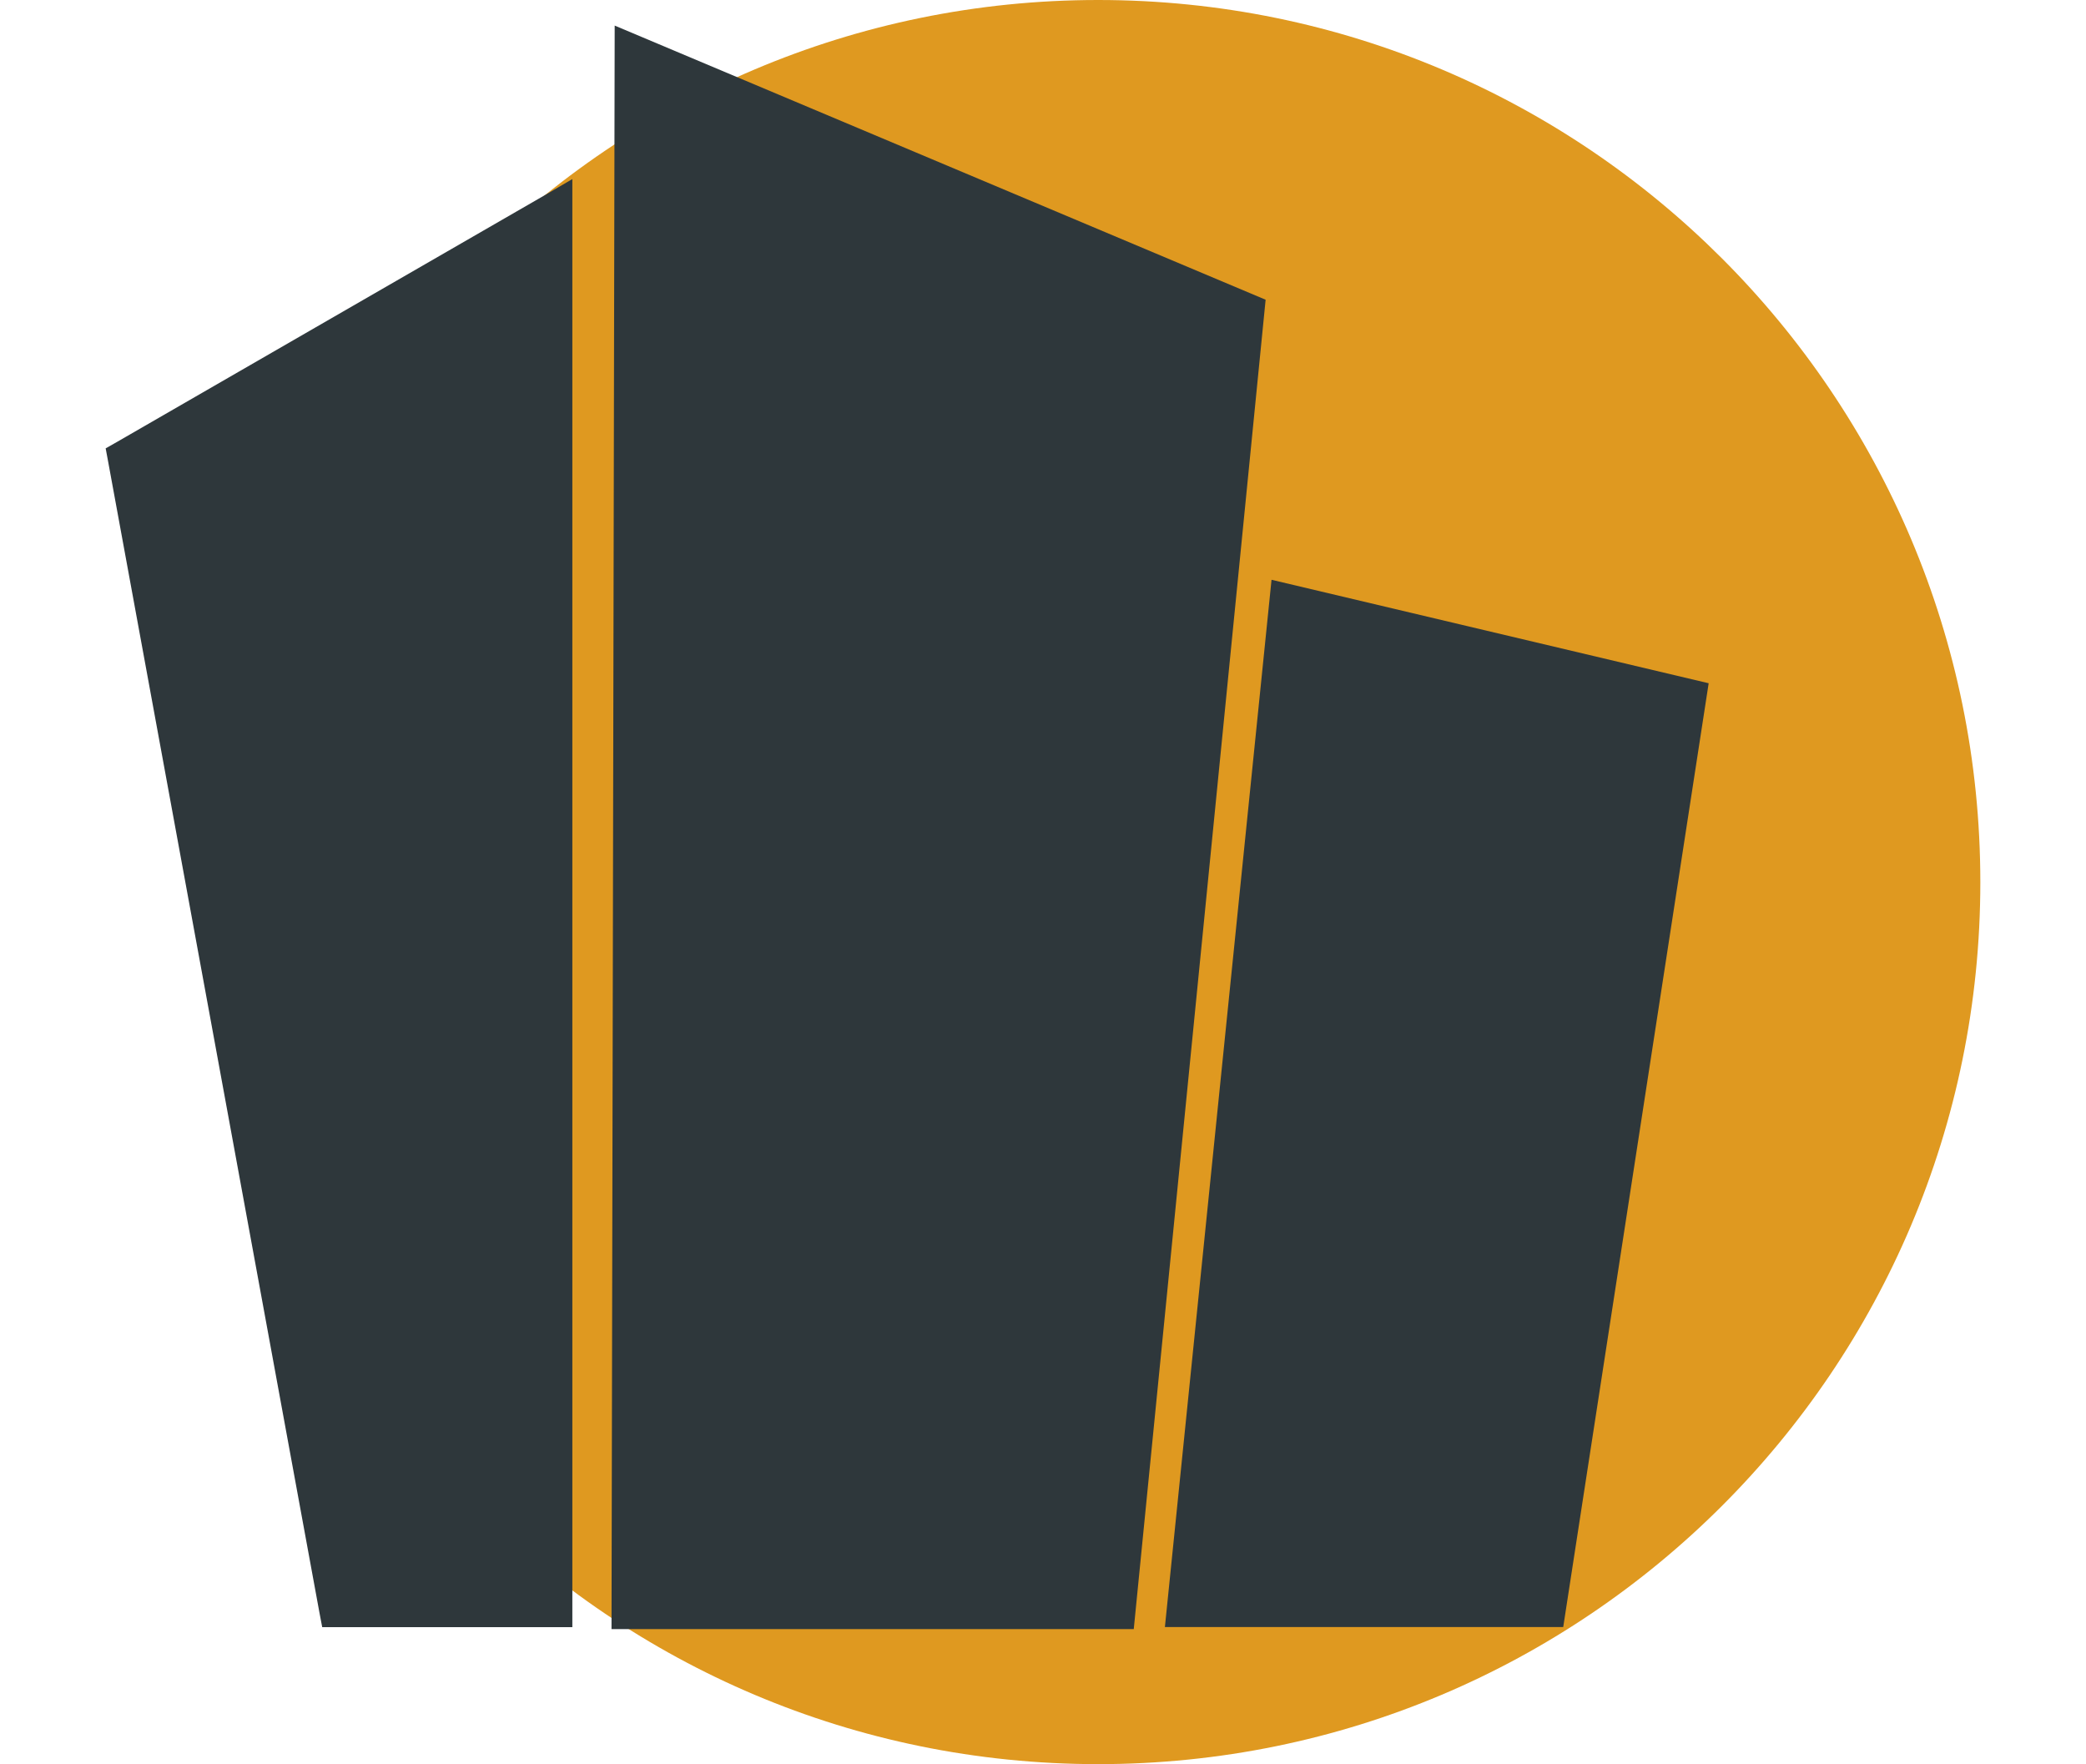
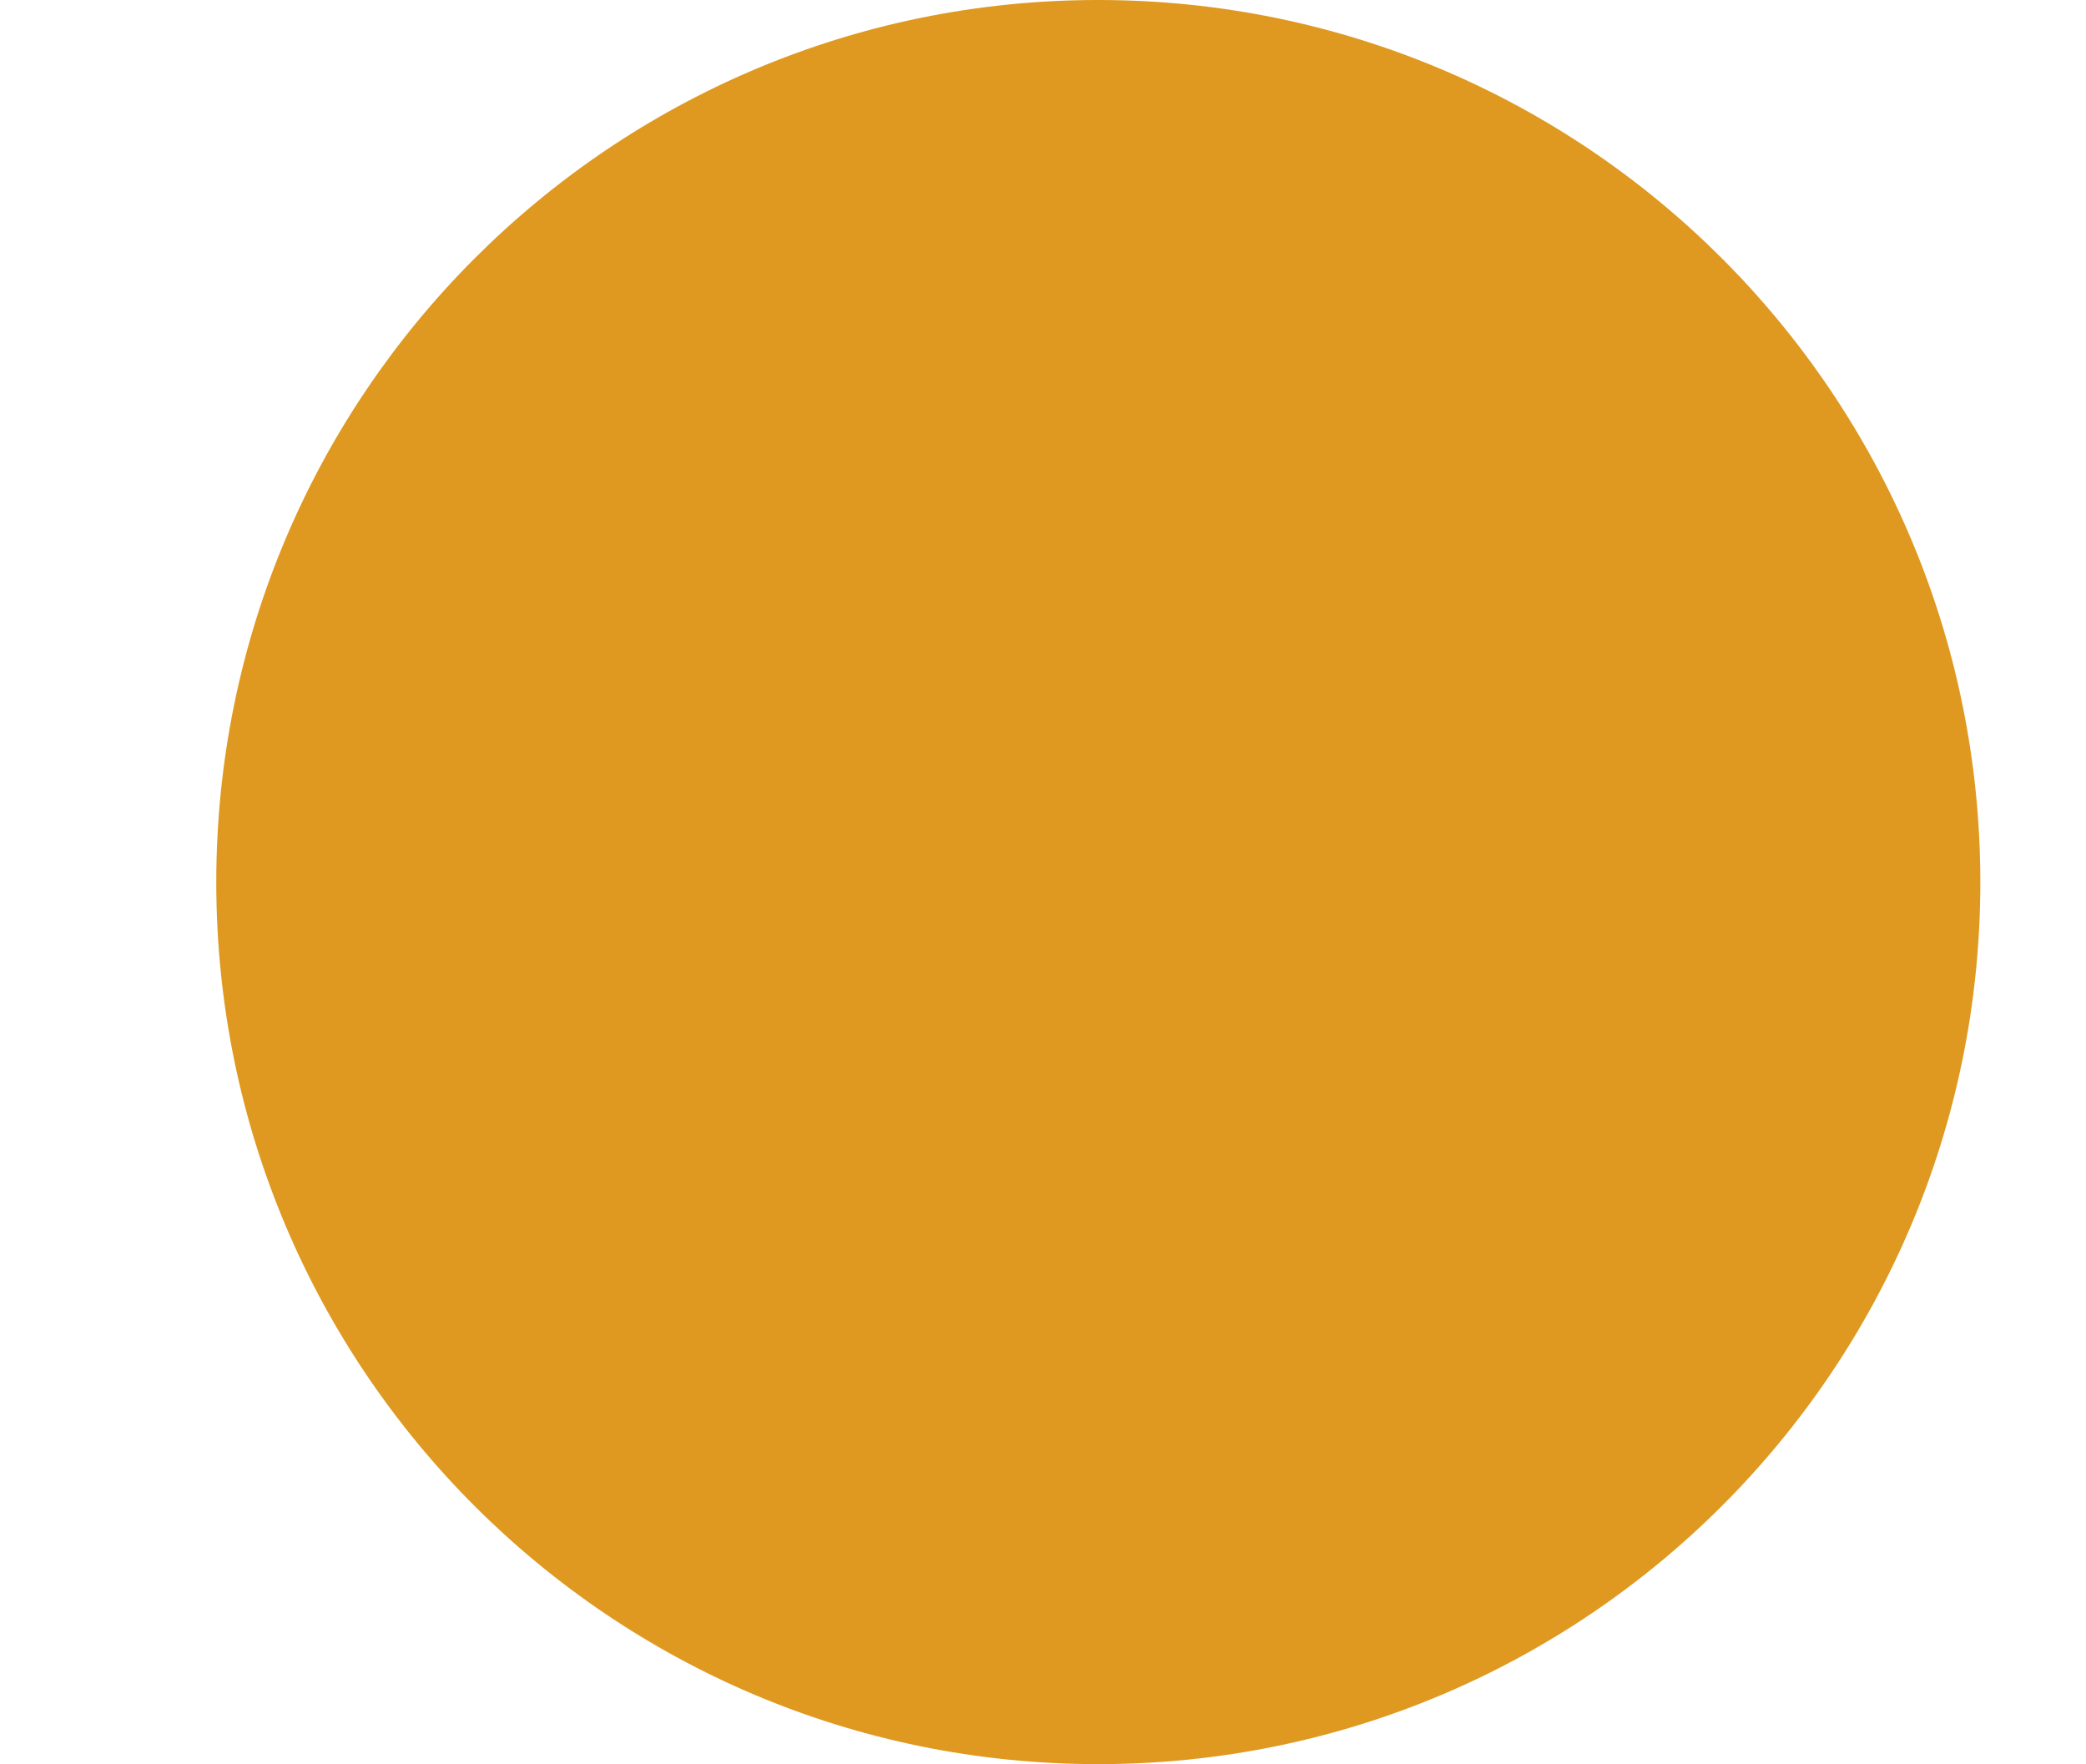
<svg xmlns="http://www.w3.org/2000/svg" id="Réteg_1" data-name="Réteg 1" viewBox="0 0 236.5 200">
  <defs>
    <style> .cls-1 { fill: #df9920; } .cls-1, .cls-2 { fill-rule: evenodd; } .cls-2 { fill: #2e373b; } </style>
  </defs>
  <path class="cls-1" d="M124.5,0c55.27,0,100.02,44.8,100.02,100.02s-44.76,99.98-100.02,99.98S24.52,155.24,24.52,100.02,69.28,0,124.5,0h0Z" />
-   <path class="cls-2" d="M36.21,182.79L12.25,52.28l-.27-1.45,1.27-.72,48.7-28.09,2.94-1.72v164.17h-28.36l-.32-1.68ZM144.16,65.73l49.56,11.73-16.49,107h-45.16l12.09-118.73ZM69.69,2.9l-.36,181.79h59.21l14.95-150.71L69.69,2.9Z" />
</svg>